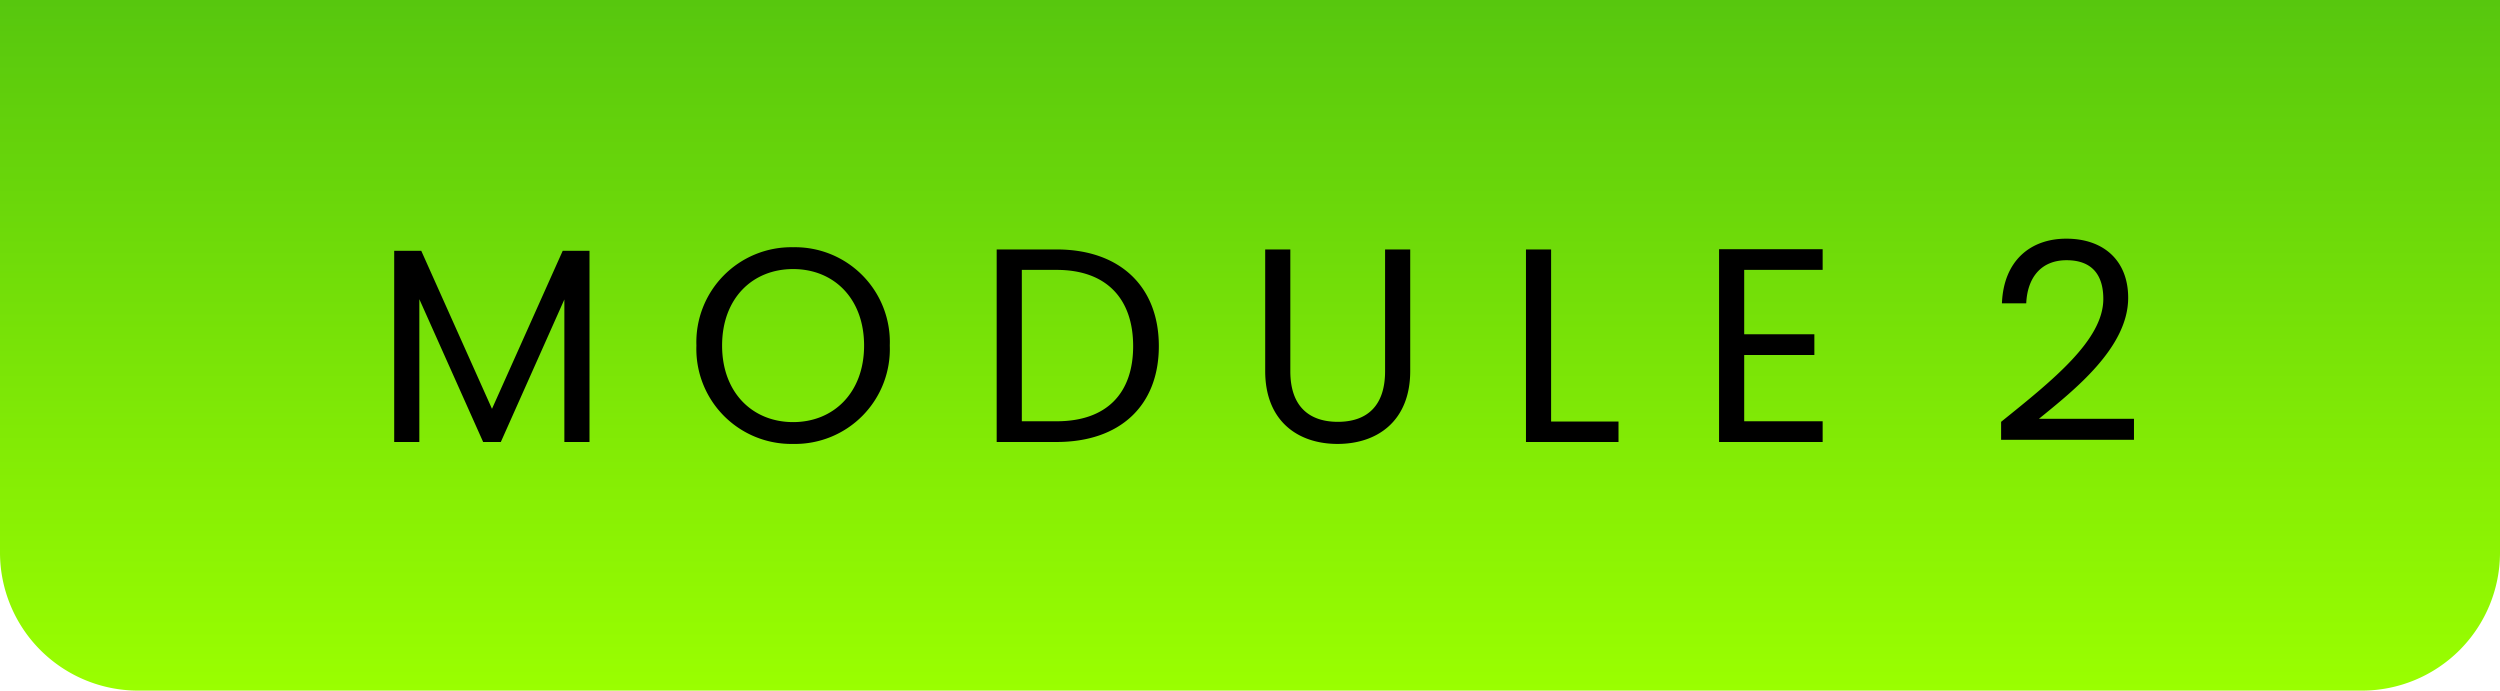
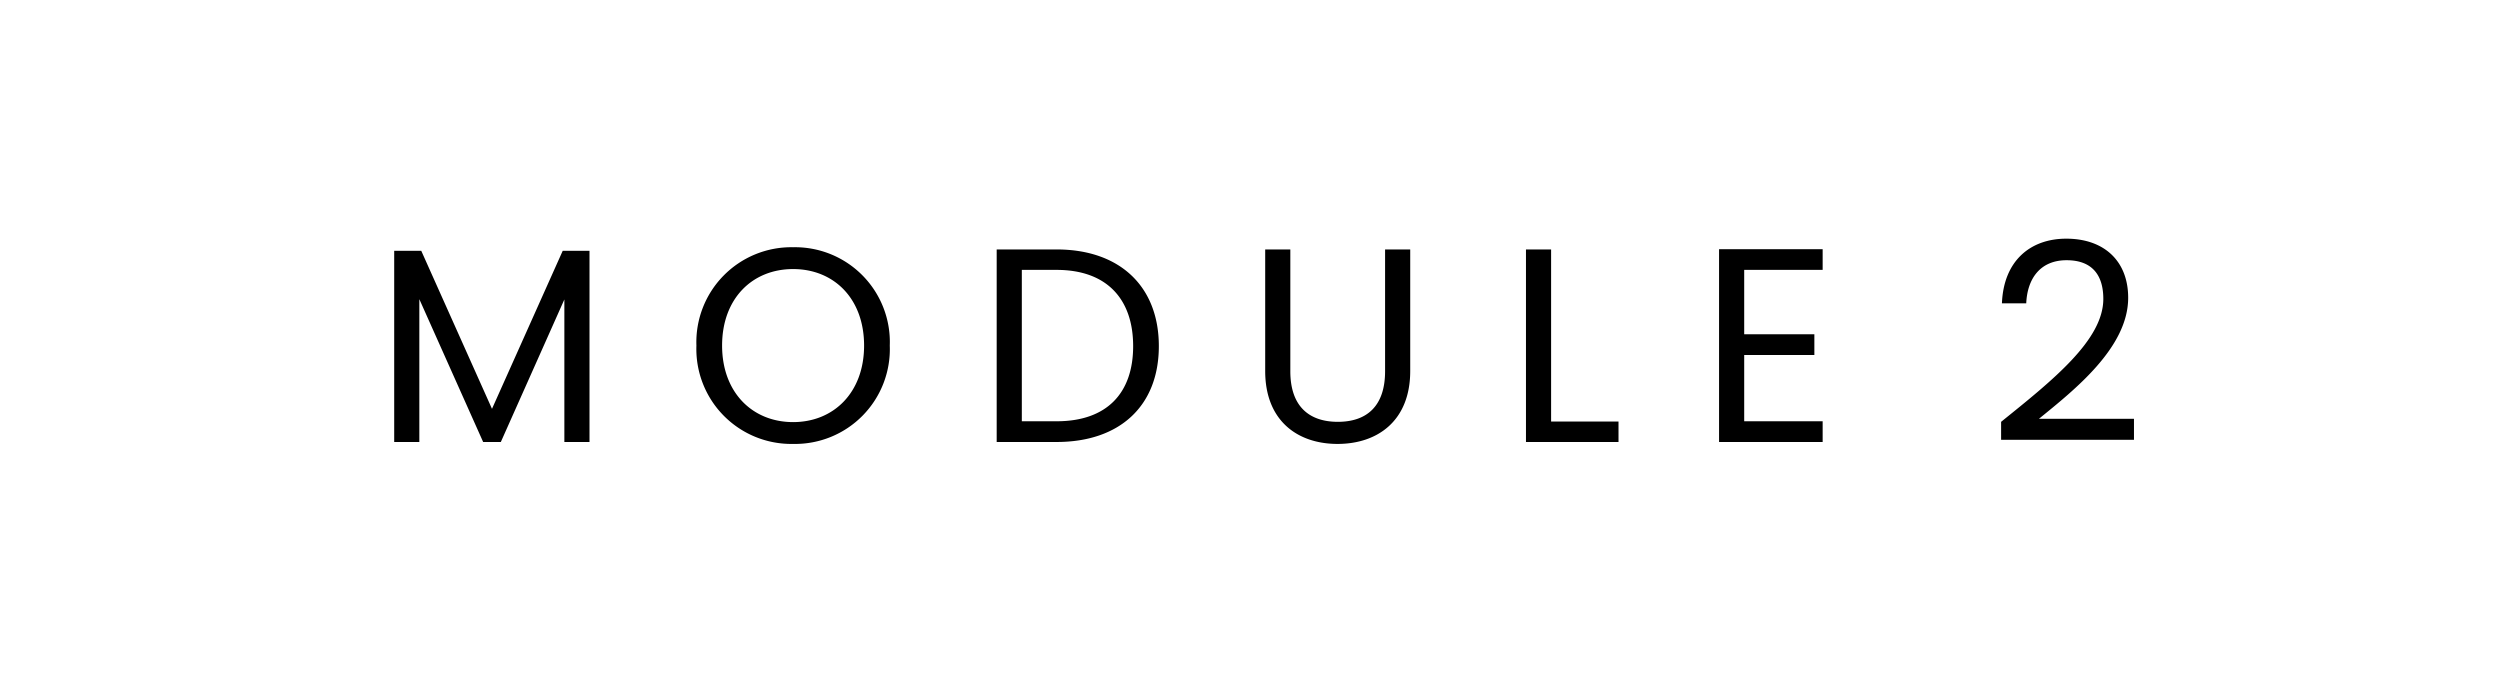
<svg xmlns="http://www.w3.org/2000/svg" width="181" height="50" viewBox="0 0 181 50">
  <defs>
    <linearGradient id="linear-gradient" x1="0.5" x2="0.5" y2="1" gradientUnits="objectBoundingBox">
      <stop offset="0" stop-color="#57c70e" />
      <stop offset="1" stop-color="#9aff00" />
    </linearGradient>
  </defs>
  <g id="Group_33569" data-name="Group 33569" transform="translate(1256 5822)">
-     <path id="Path_7961" data-name="Path 7961" d="M0,0H181V40a10,10,0,0,1-10,10H10A10,10,0,0,1,0,40Z" transform="translate(-1256 -5822)" fill="url(#linear-gradient)" />
    <path id="Path_7962" data-name="Path 7962" d="M1.54,0H3.36V-10.34L7.98,0H9.26l4.6-10.32V0h1.82V-13.84H13.74L8.62-2.4,3.5-13.84H1.54ZM37.42-6.98a6.865,6.865,0,0,0-7-7.12,6.876,6.876,0,0,0-7,7.12,6.876,6.876,0,0,0,7,7.12A6.865,6.865,0,0,0,37.42-6.98Zm-12.14,0c0-3.42,2.2-5.54,5.14-5.54s5.14,2.12,5.14,5.54c0,3.4-2.2,5.54-5.14,5.54S25.28-3.58,25.28-6.98ZM49.5-13.94H45.16V0H49.5c4.58,0,7.4-2.62,7.4-6.94S54.08-13.94,49.5-13.94ZM46.98-1.5V-12.46H49.5c3.64,0,5.54,2.12,5.54,5.52S53.14-1.5,49.5-1.5ZM64.6-5.14c0,3.62,2.36,5.28,5.24,5.28S75.1-1.52,75.1-5.14v-8.8H73.28v8.82c0,2.56-1.36,3.66-3.42,3.66s-3.44-1.1-3.44-3.66v-8.82H64.6Zm18.88-8.8V0h6.7V-1.48H85.3V-13.94Zm21.48-.02h-7.5V0h7.5V-1.5H99.28V-6.3h5.08V-7.8H99.28v-4.66h5.68ZM117.88-.16h9.62V-1.68h-6.88c2.58-2.1,6.46-5.16,6.46-8.76,0-2.68-1.76-4.28-4.48-4.28-2.6,0-4.54,1.6-4.66,4.68h1.76c.08-1.82,1.04-3.12,2.92-3.12,1.96,0,2.66,1.2,2.66,2.8,0,2.96-3.6,5.84-7.4,8.9Z" transform="translate(-1229 -5790)" />
  </g>
</svg>